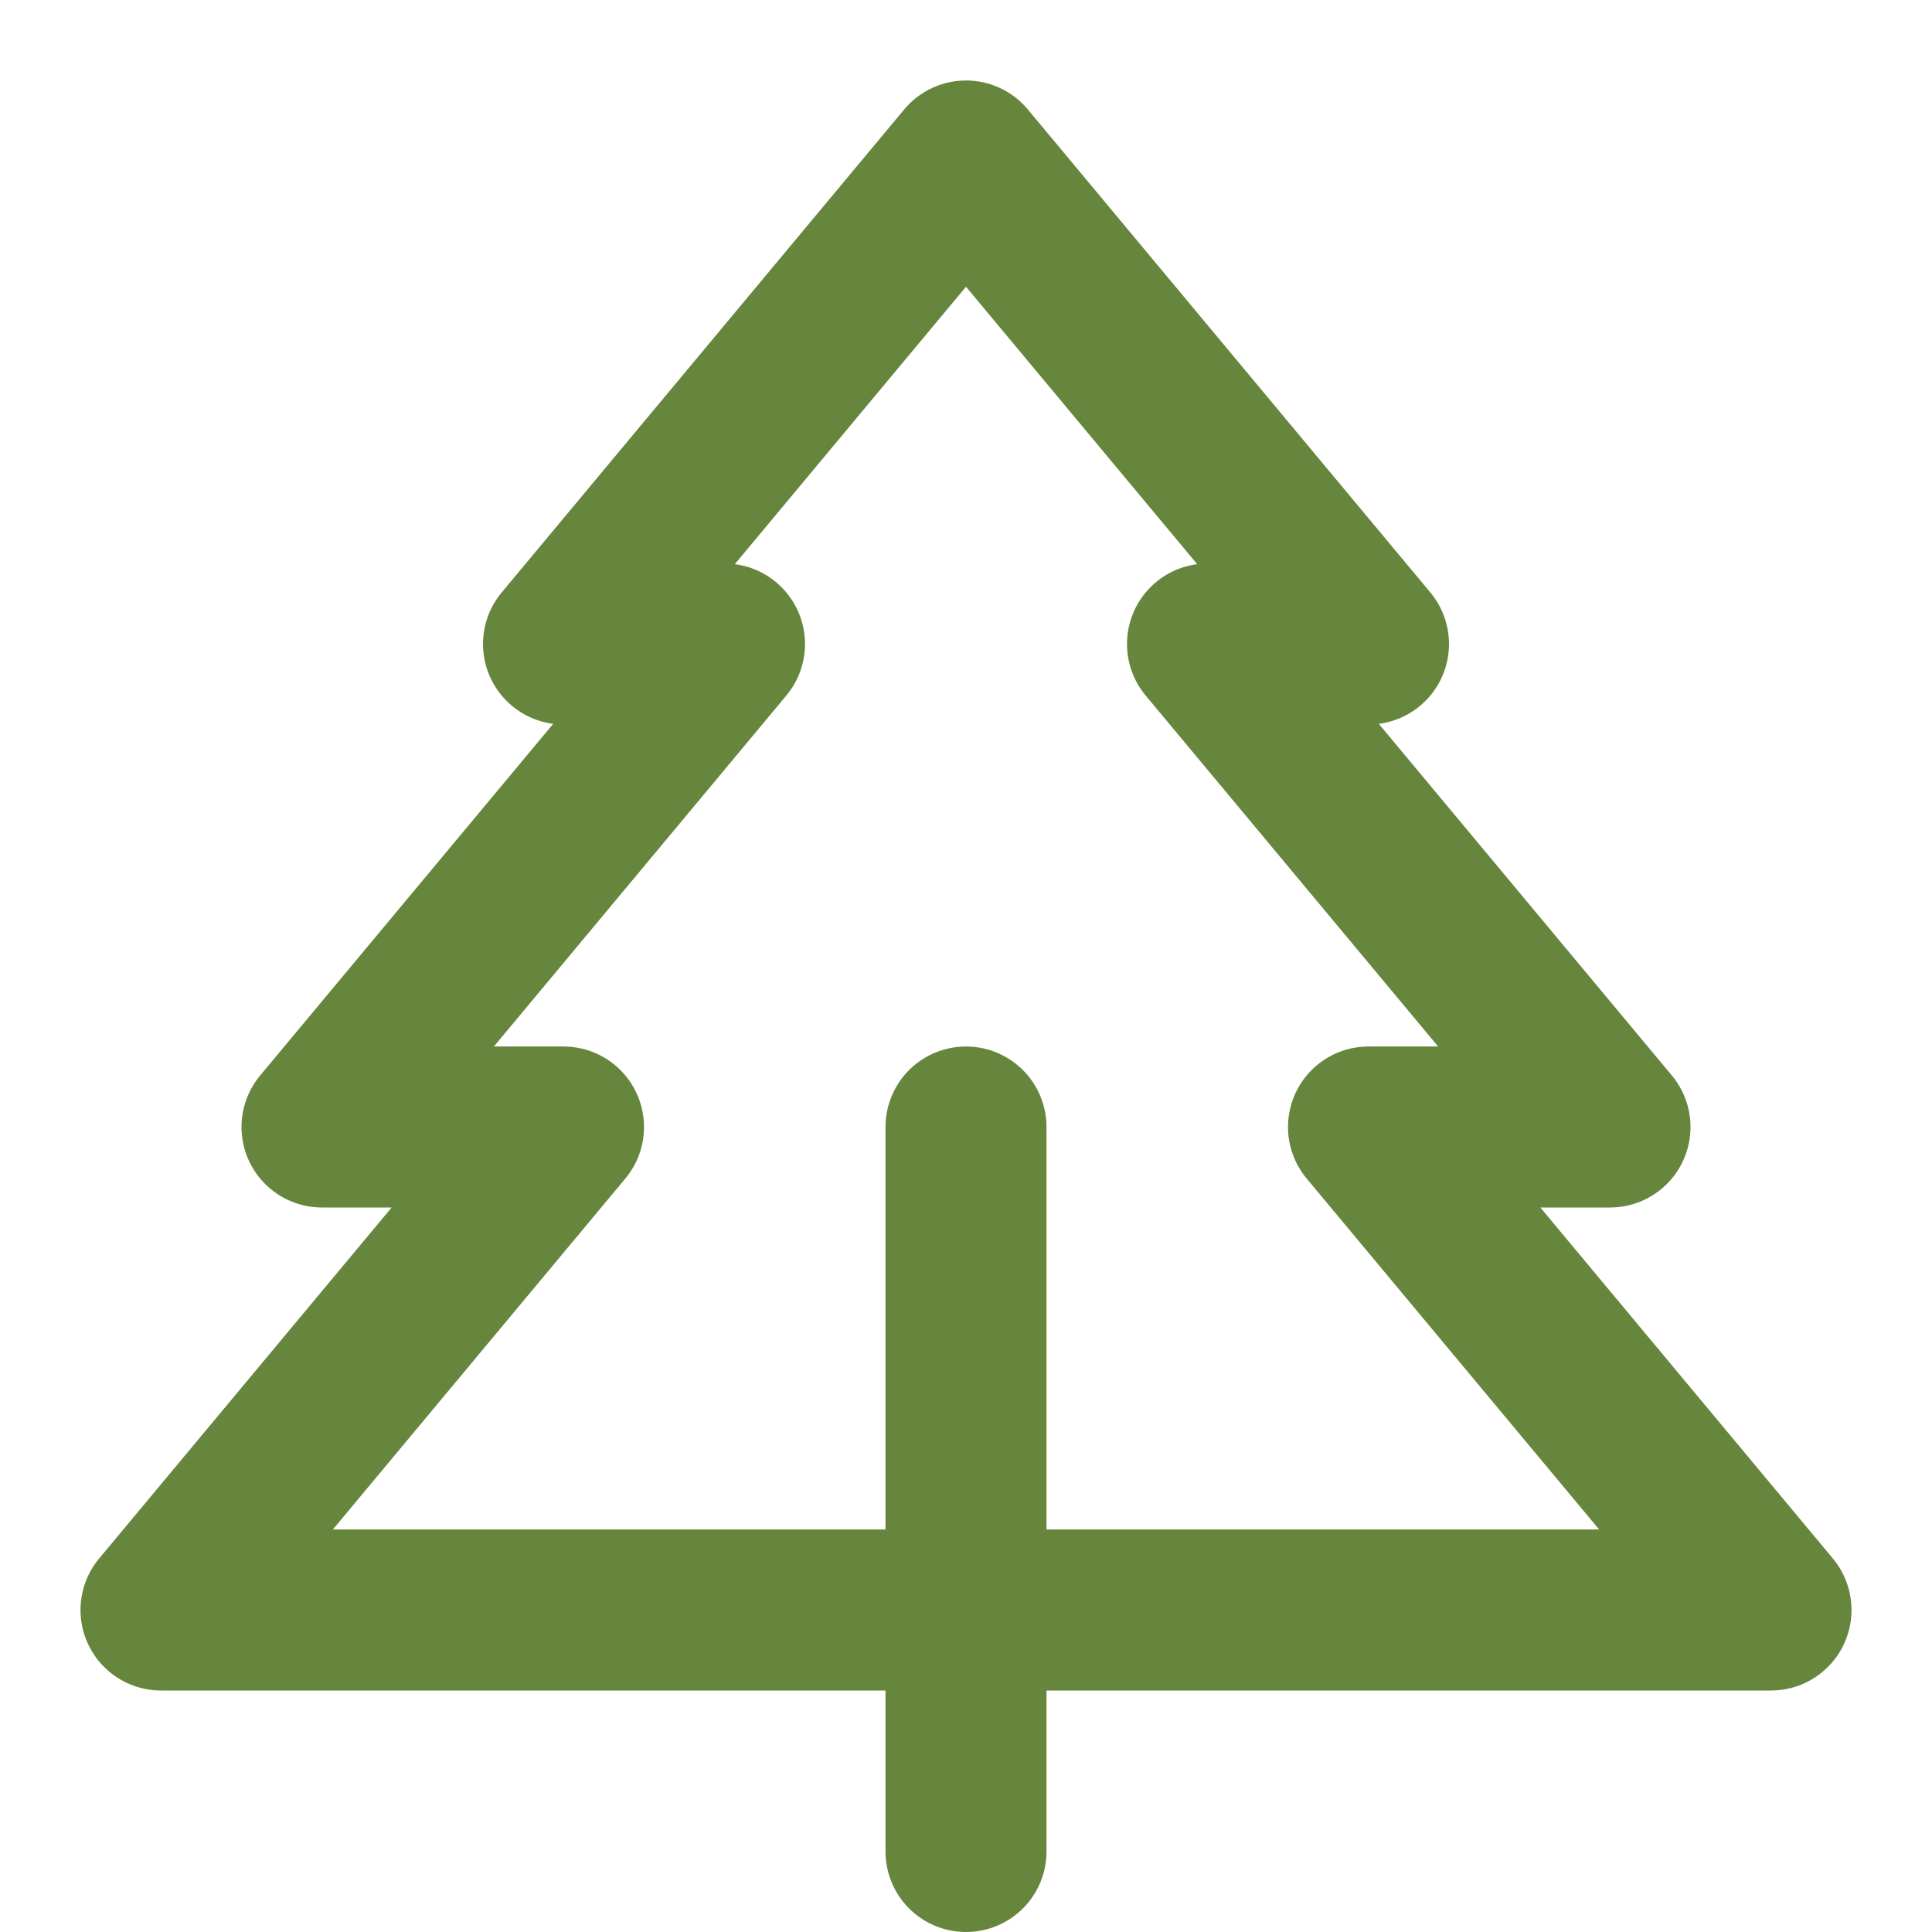
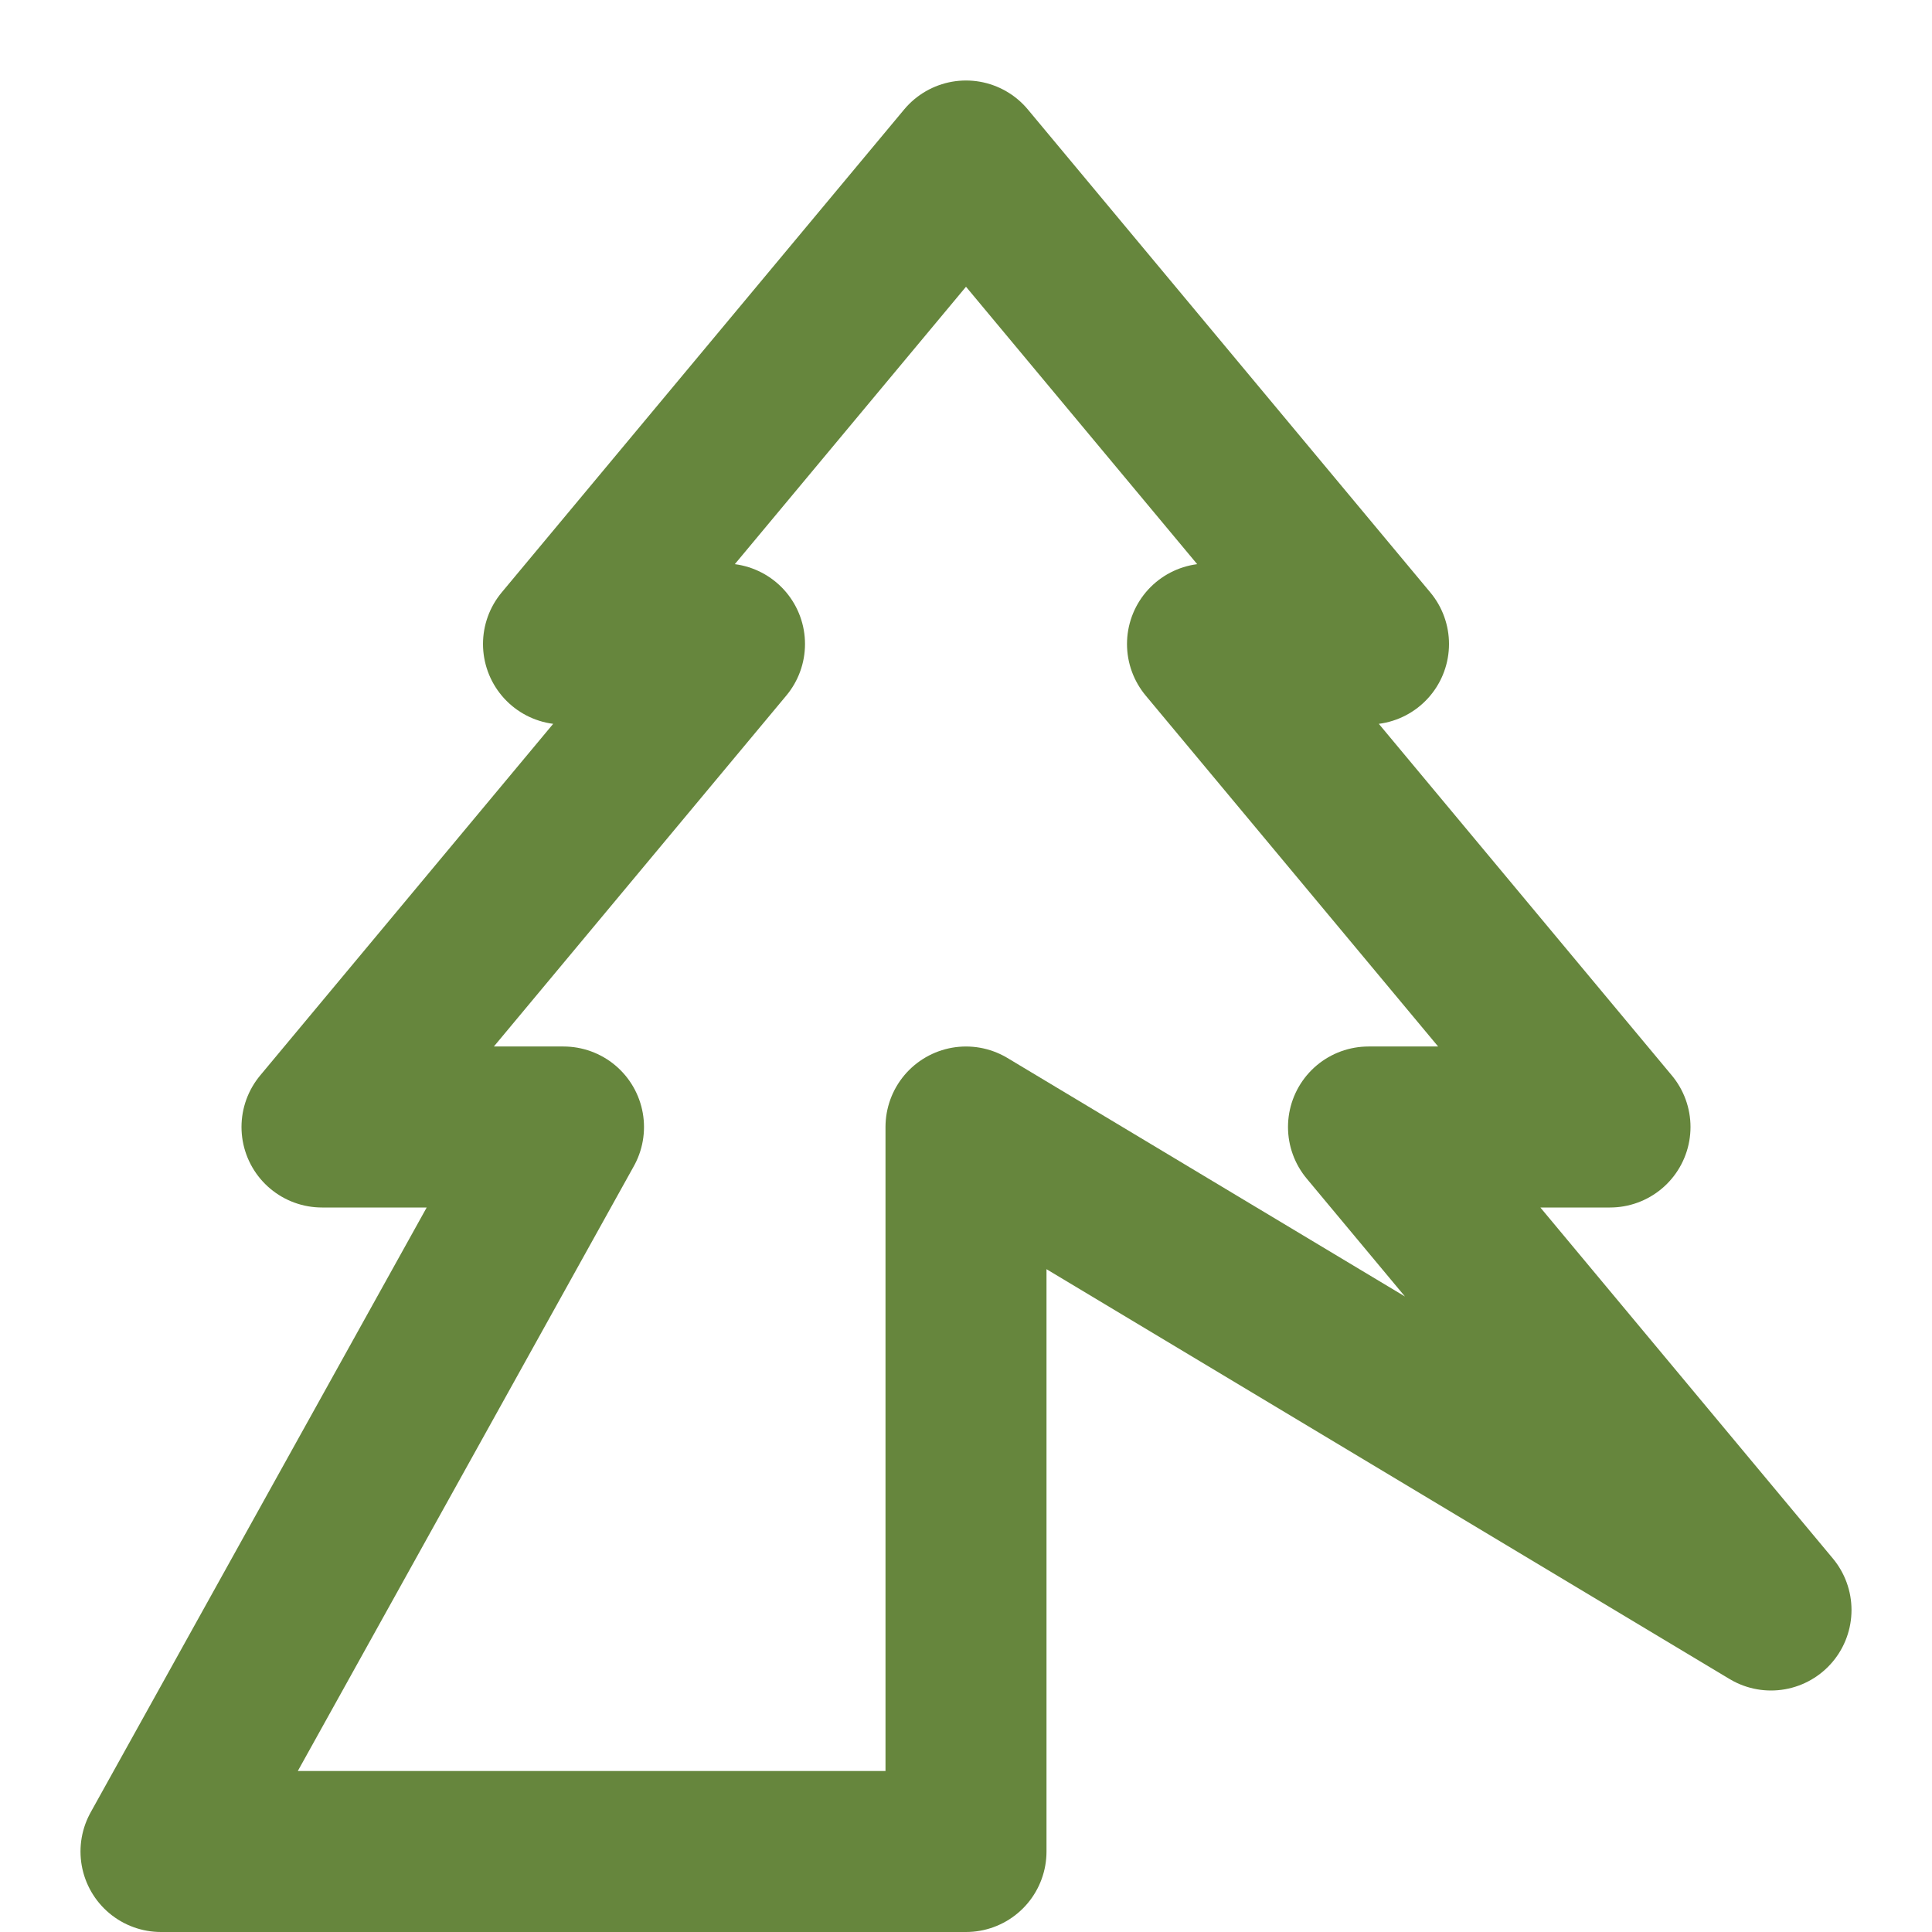
<svg xmlns="http://www.w3.org/2000/svg" width="24" height="24" viewBox="0 0 24 24" fill="none">
-   <path d="M12 14V23M22 20H2L7 14H4L9 8H7L12 2L17 8H15L20 14H17L22 20Z" stroke="#66863D" stroke-width="2" stroke-linecap="round" stroke-linejoin="round" />
+   <path d="M12 14V23H2L7 14H4L9 8H7L12 2L17 8H15L20 14H17L22 20Z" stroke="#66863D" stroke-width="2" stroke-linecap="round" stroke-linejoin="round" />
</svg>